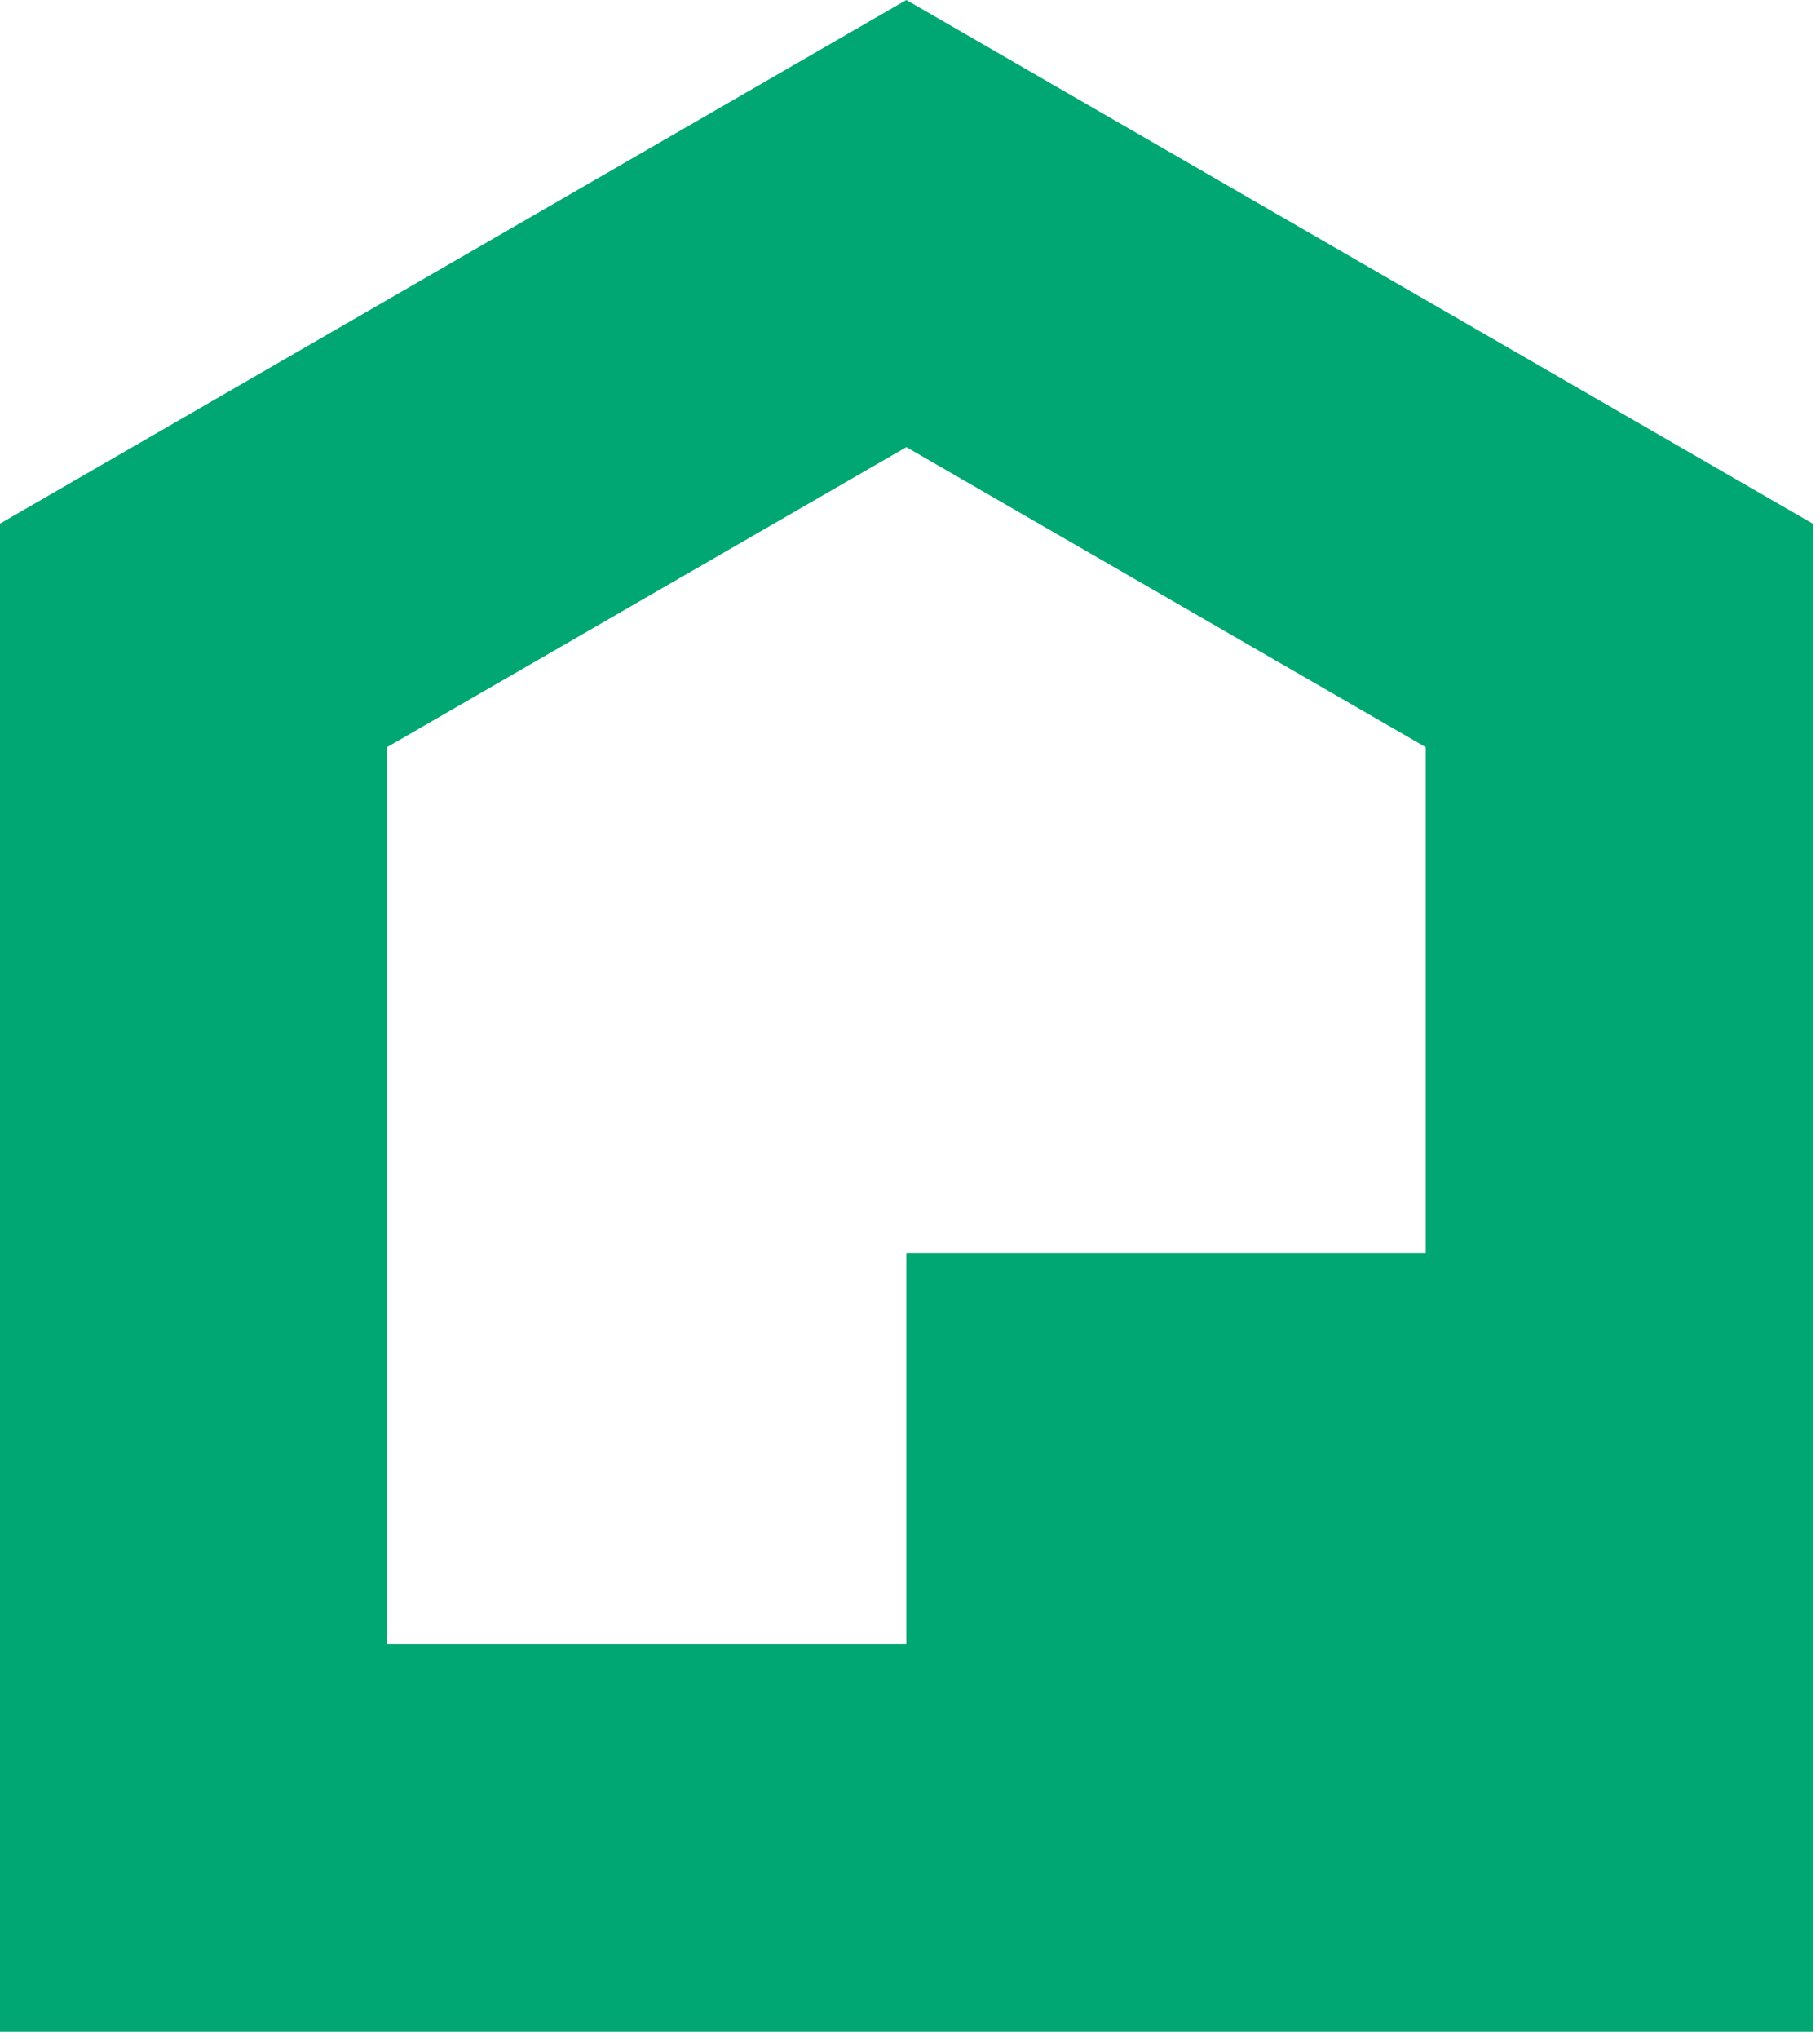
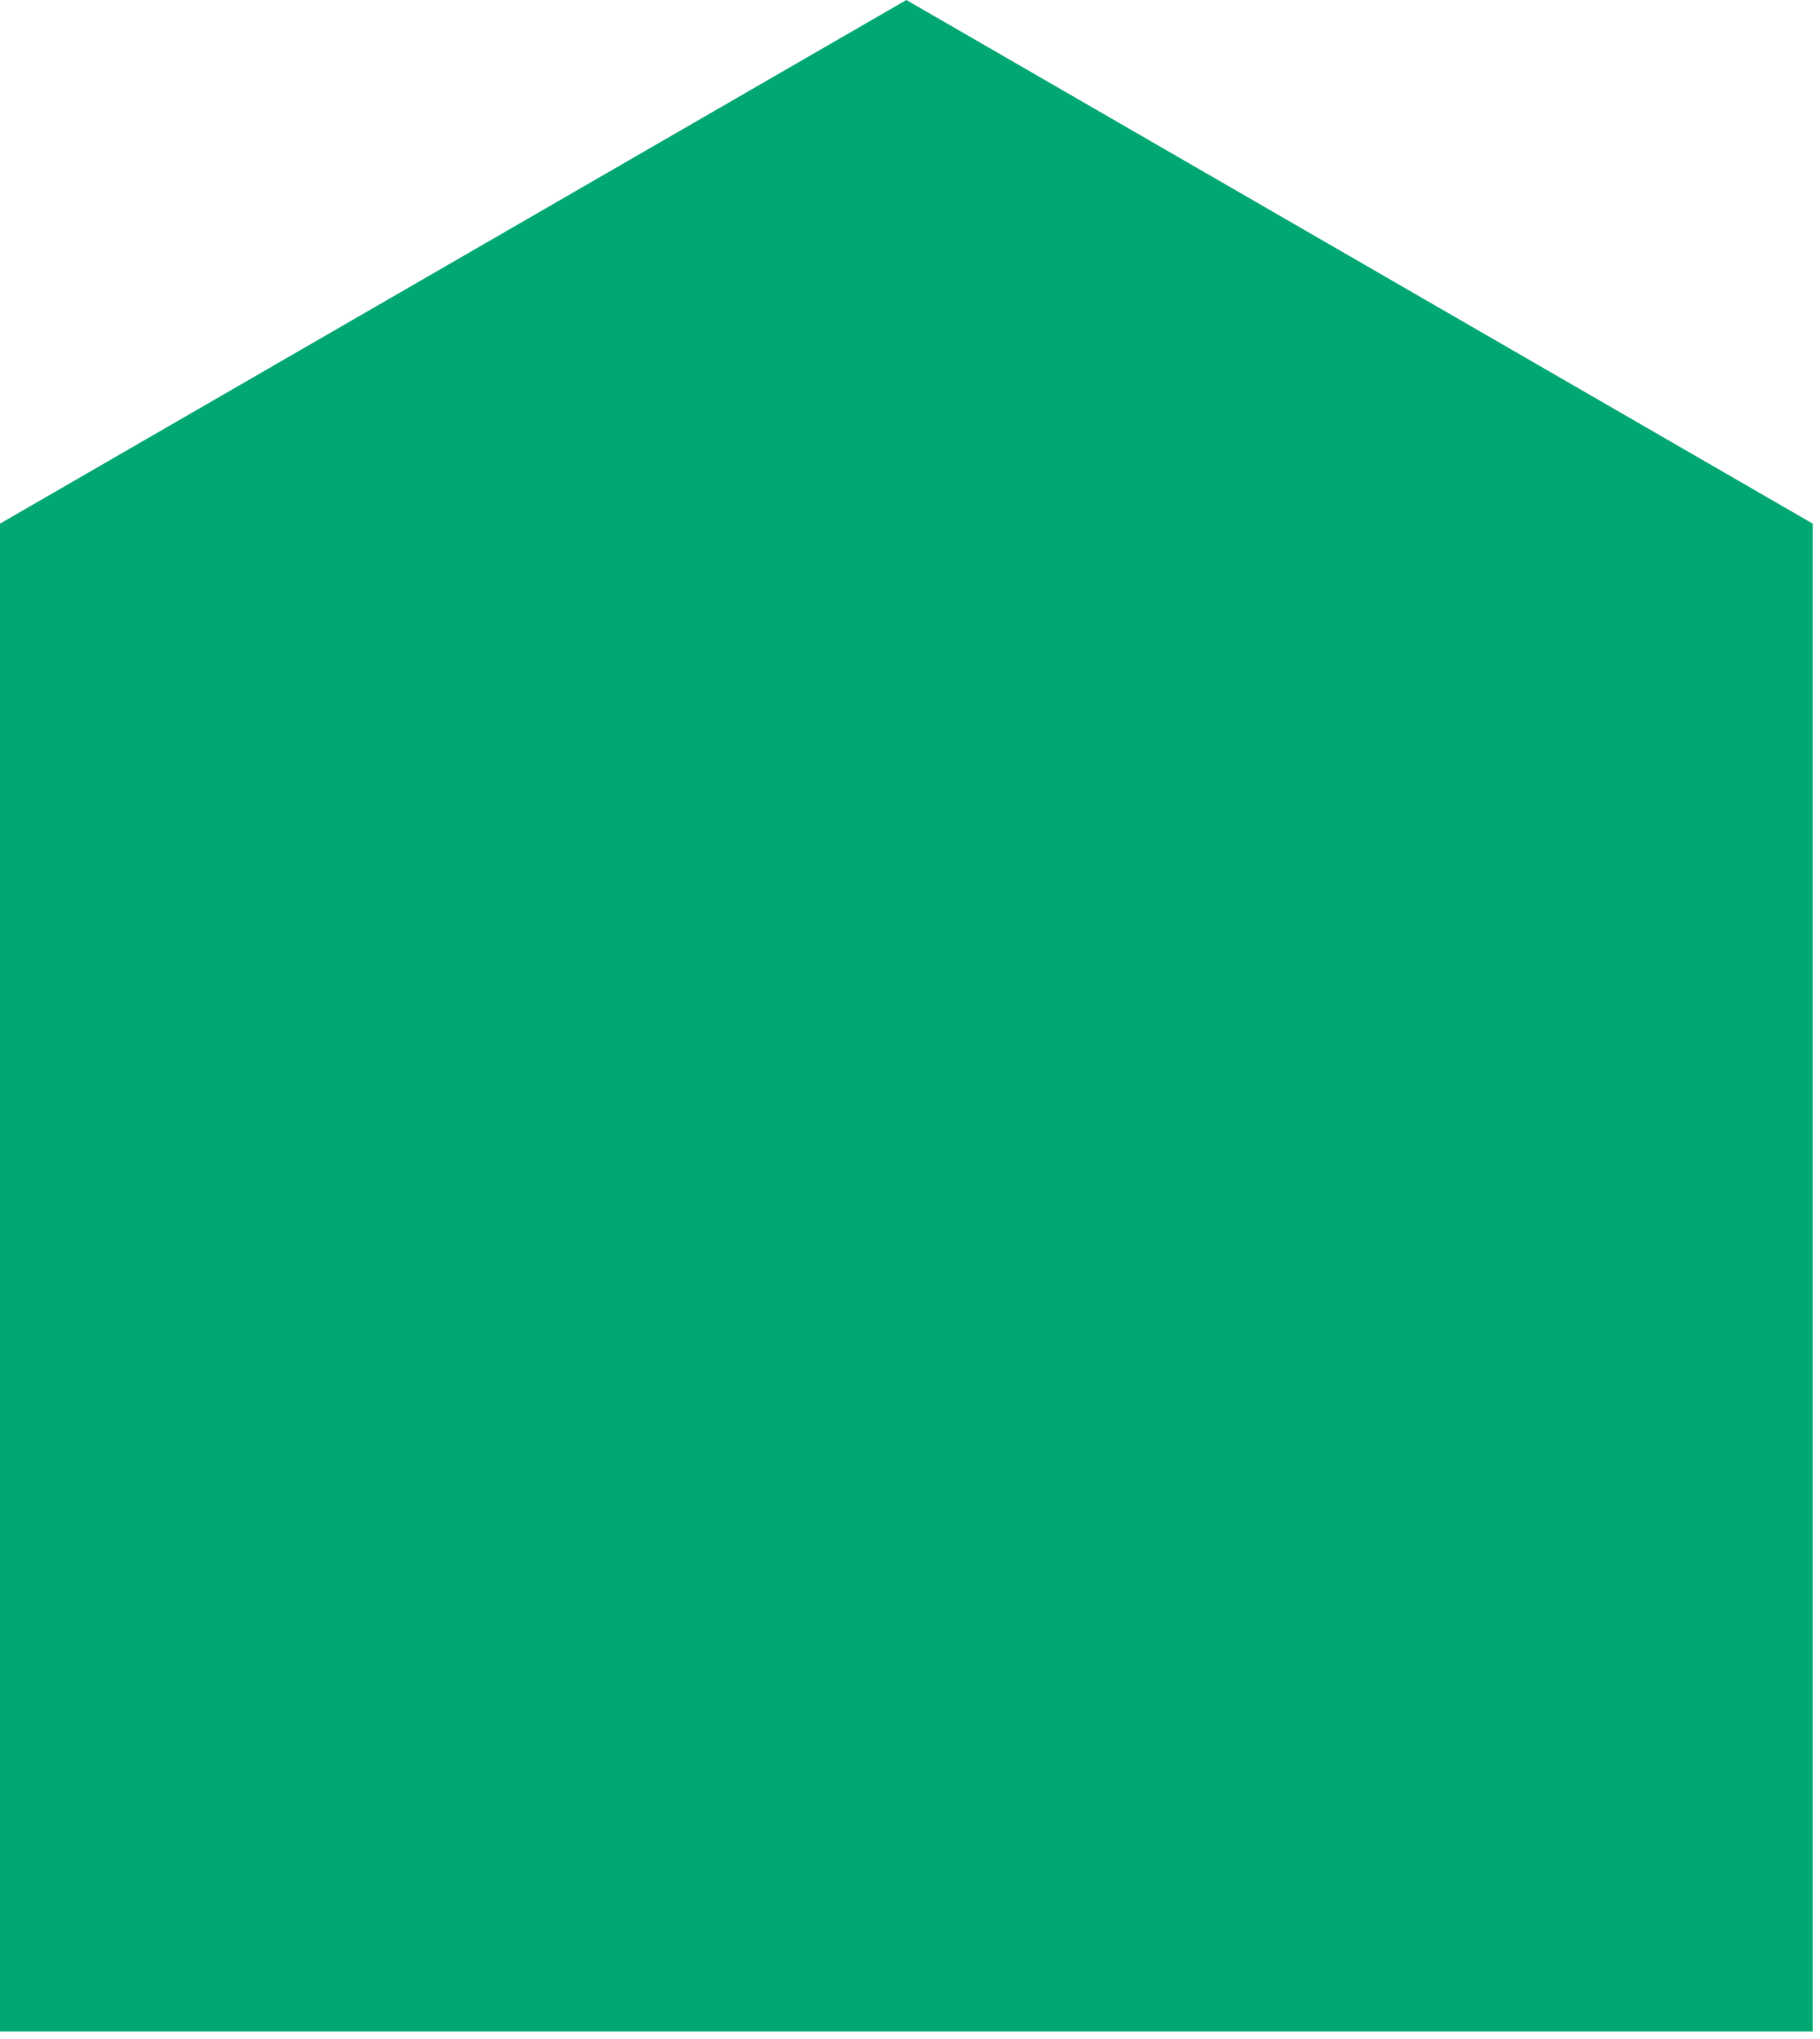
<svg xmlns="http://www.w3.org/2000/svg" width="67" height="75" viewBox="0 0 67 75" fill="none">
-   <path d="M66.732 19.264V74.737H0V19.264L33.366 0L66.732 19.264ZM14.246 27.488V60.491H52.486V27.488L33.366 16.45L14.246 27.488Z" fill="#01A773" />
-   <path d="M33.365 46.09H53.61V66.334H33.365V46.09Z" fill="#01A773" />
+   <path d="M66.732 19.264V74.737H0V19.264L33.366 0L66.732 19.264ZM14.246 27.488V60.491V27.488L33.366 16.45L14.246 27.488Z" fill="#01A773" />
</svg>